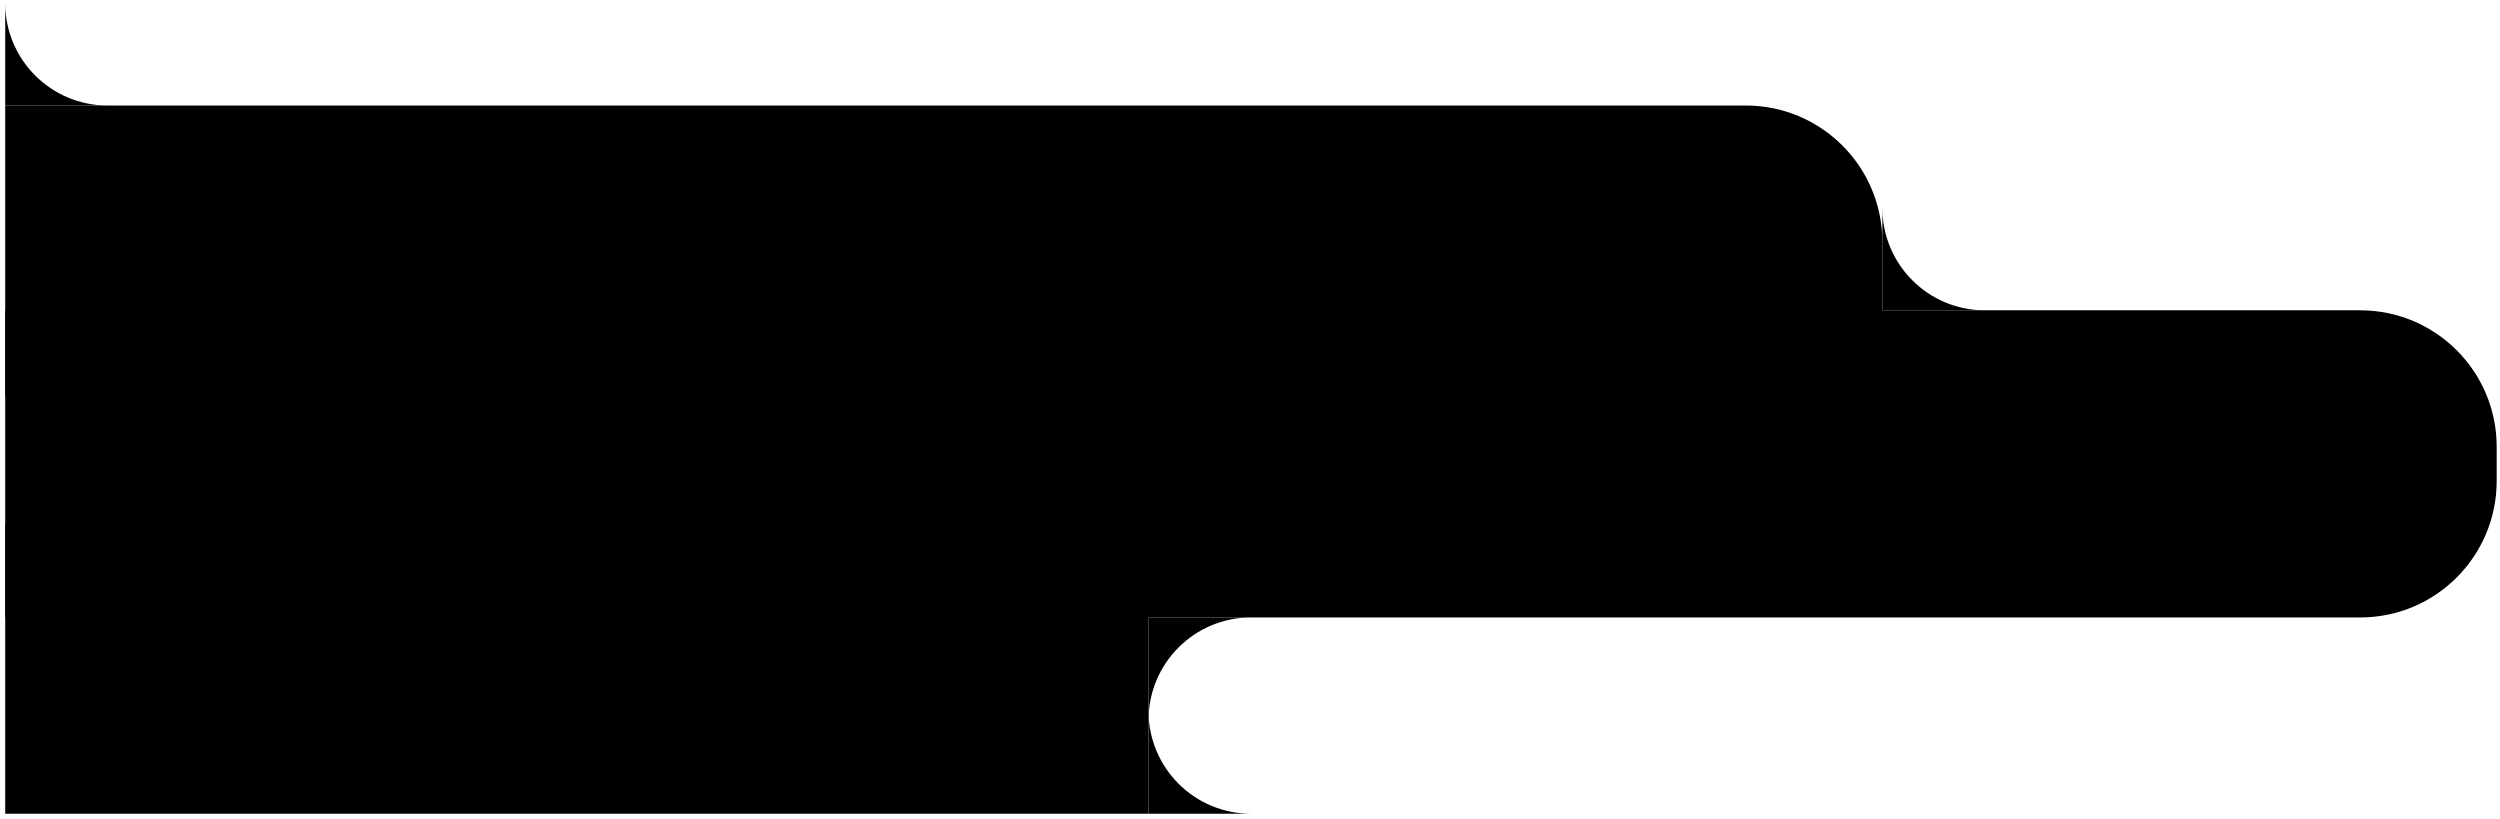
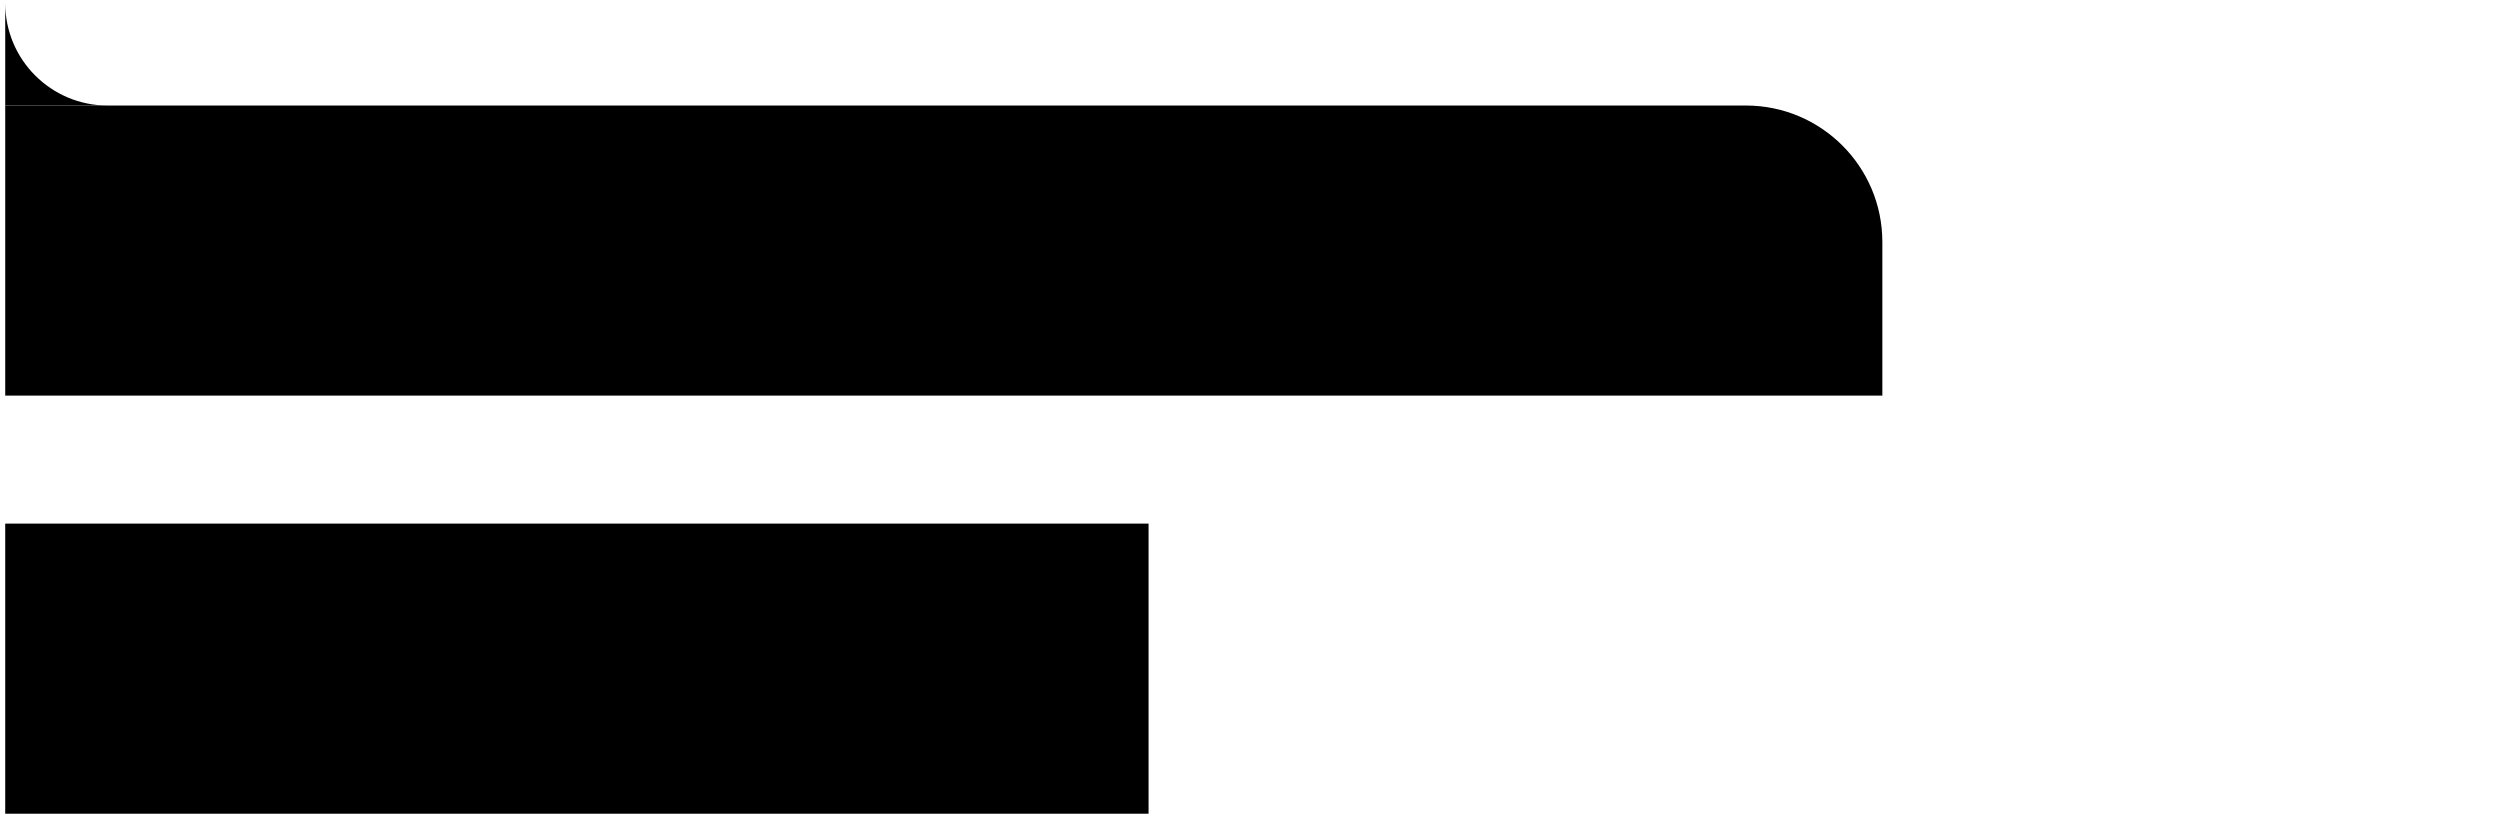
<svg xmlns="http://www.w3.org/2000/svg" width="293" height="96" viewBox="0 0 293 96" fill="none">
-   <path d="M0.612 36.367H276.612C285.449 36.367 292.612 43.53 292.612 52.367V56.367C292.612 65.203 285.449 72.367 276.612 72.367H0.612V36.367Z" fill="black" />
  <path d="M0.612 61.367H134.612V95.367H0.612V61.367Z" fill="black" />
  <path d="M0.612 12.367H204.612C213.449 12.367 220.612 19.53 220.612 28.367V46.367H0.612V12.367Z" fill="black" />
-   <path d="M220.612 24.367V36.367H232.612C225.985 36.367 220.612 30.994 220.612 24.367Z" fill="black" />
  <path d="M0.612 0.367V12.367H12.613C5.985 12.367 0.612 6.994 0.612 0.367Z" fill="black" />
-   <path d="M146.612 72.367H134.612V84.367C134.612 77.739 139.985 72.367 146.612 72.367Z" fill="black" />
-   <path d="M134.612 83.367V95.367H146.612C139.985 95.367 134.612 89.994 134.612 83.367Z" fill="black" />
</svg>